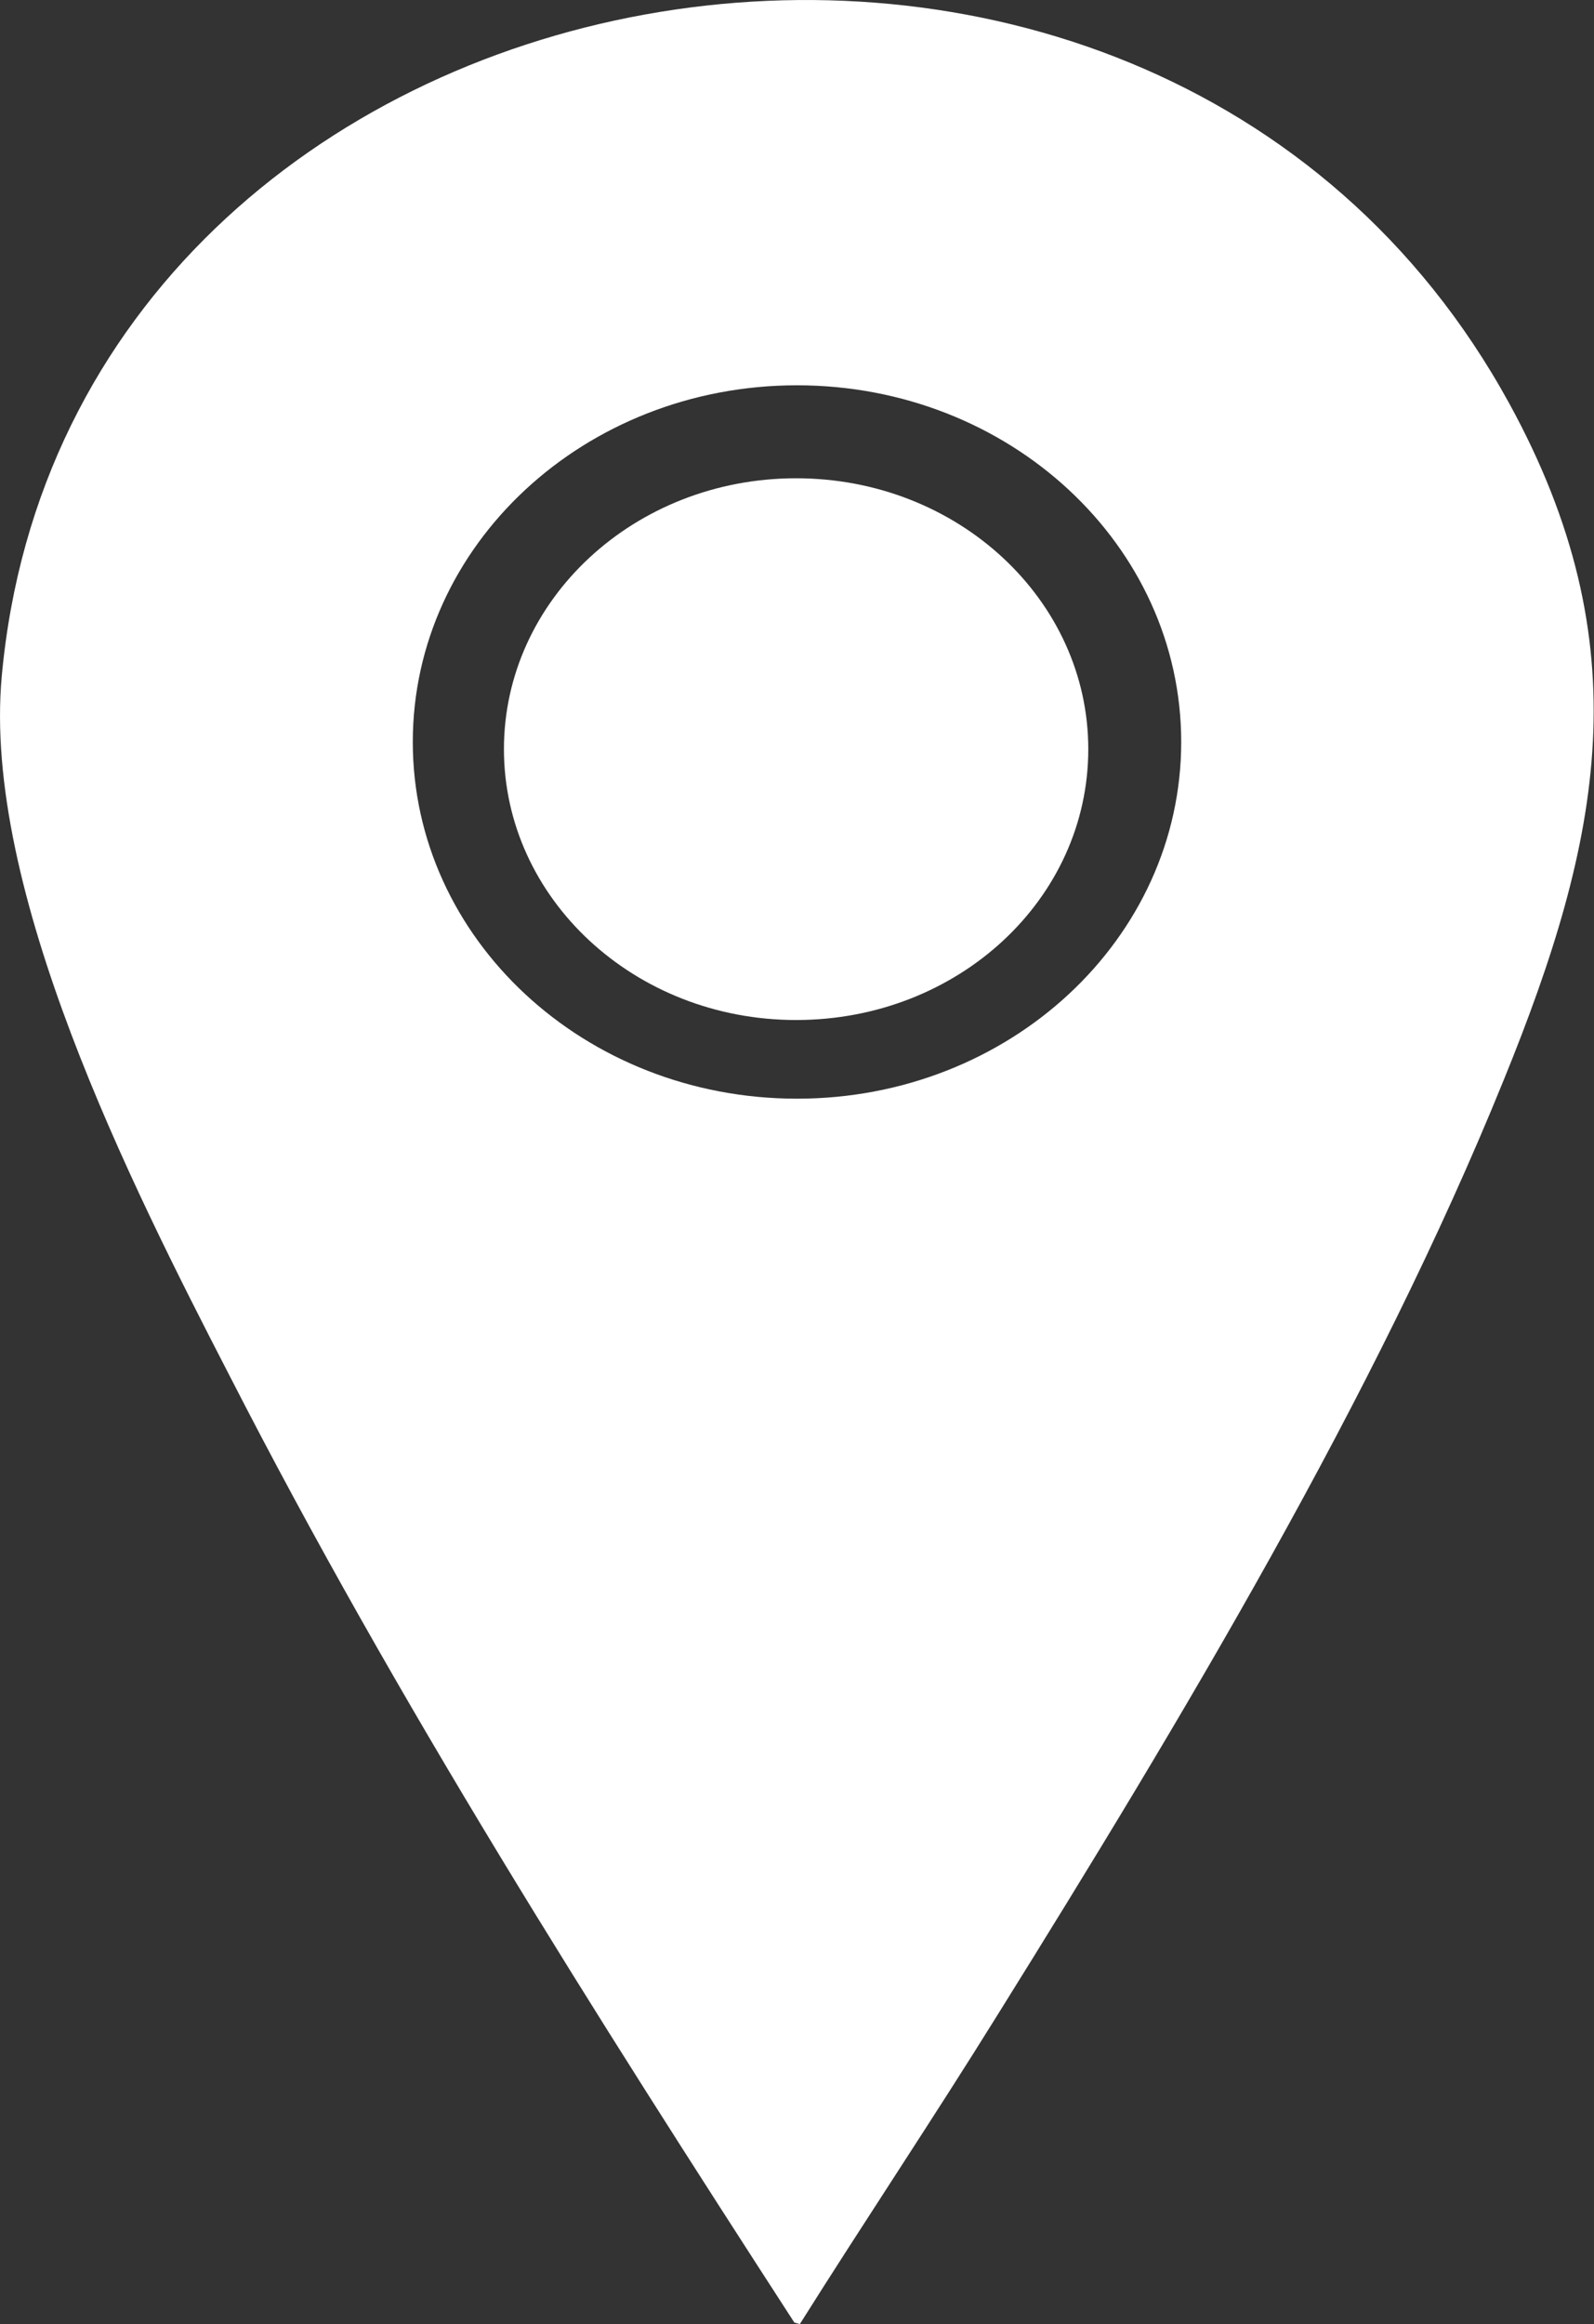
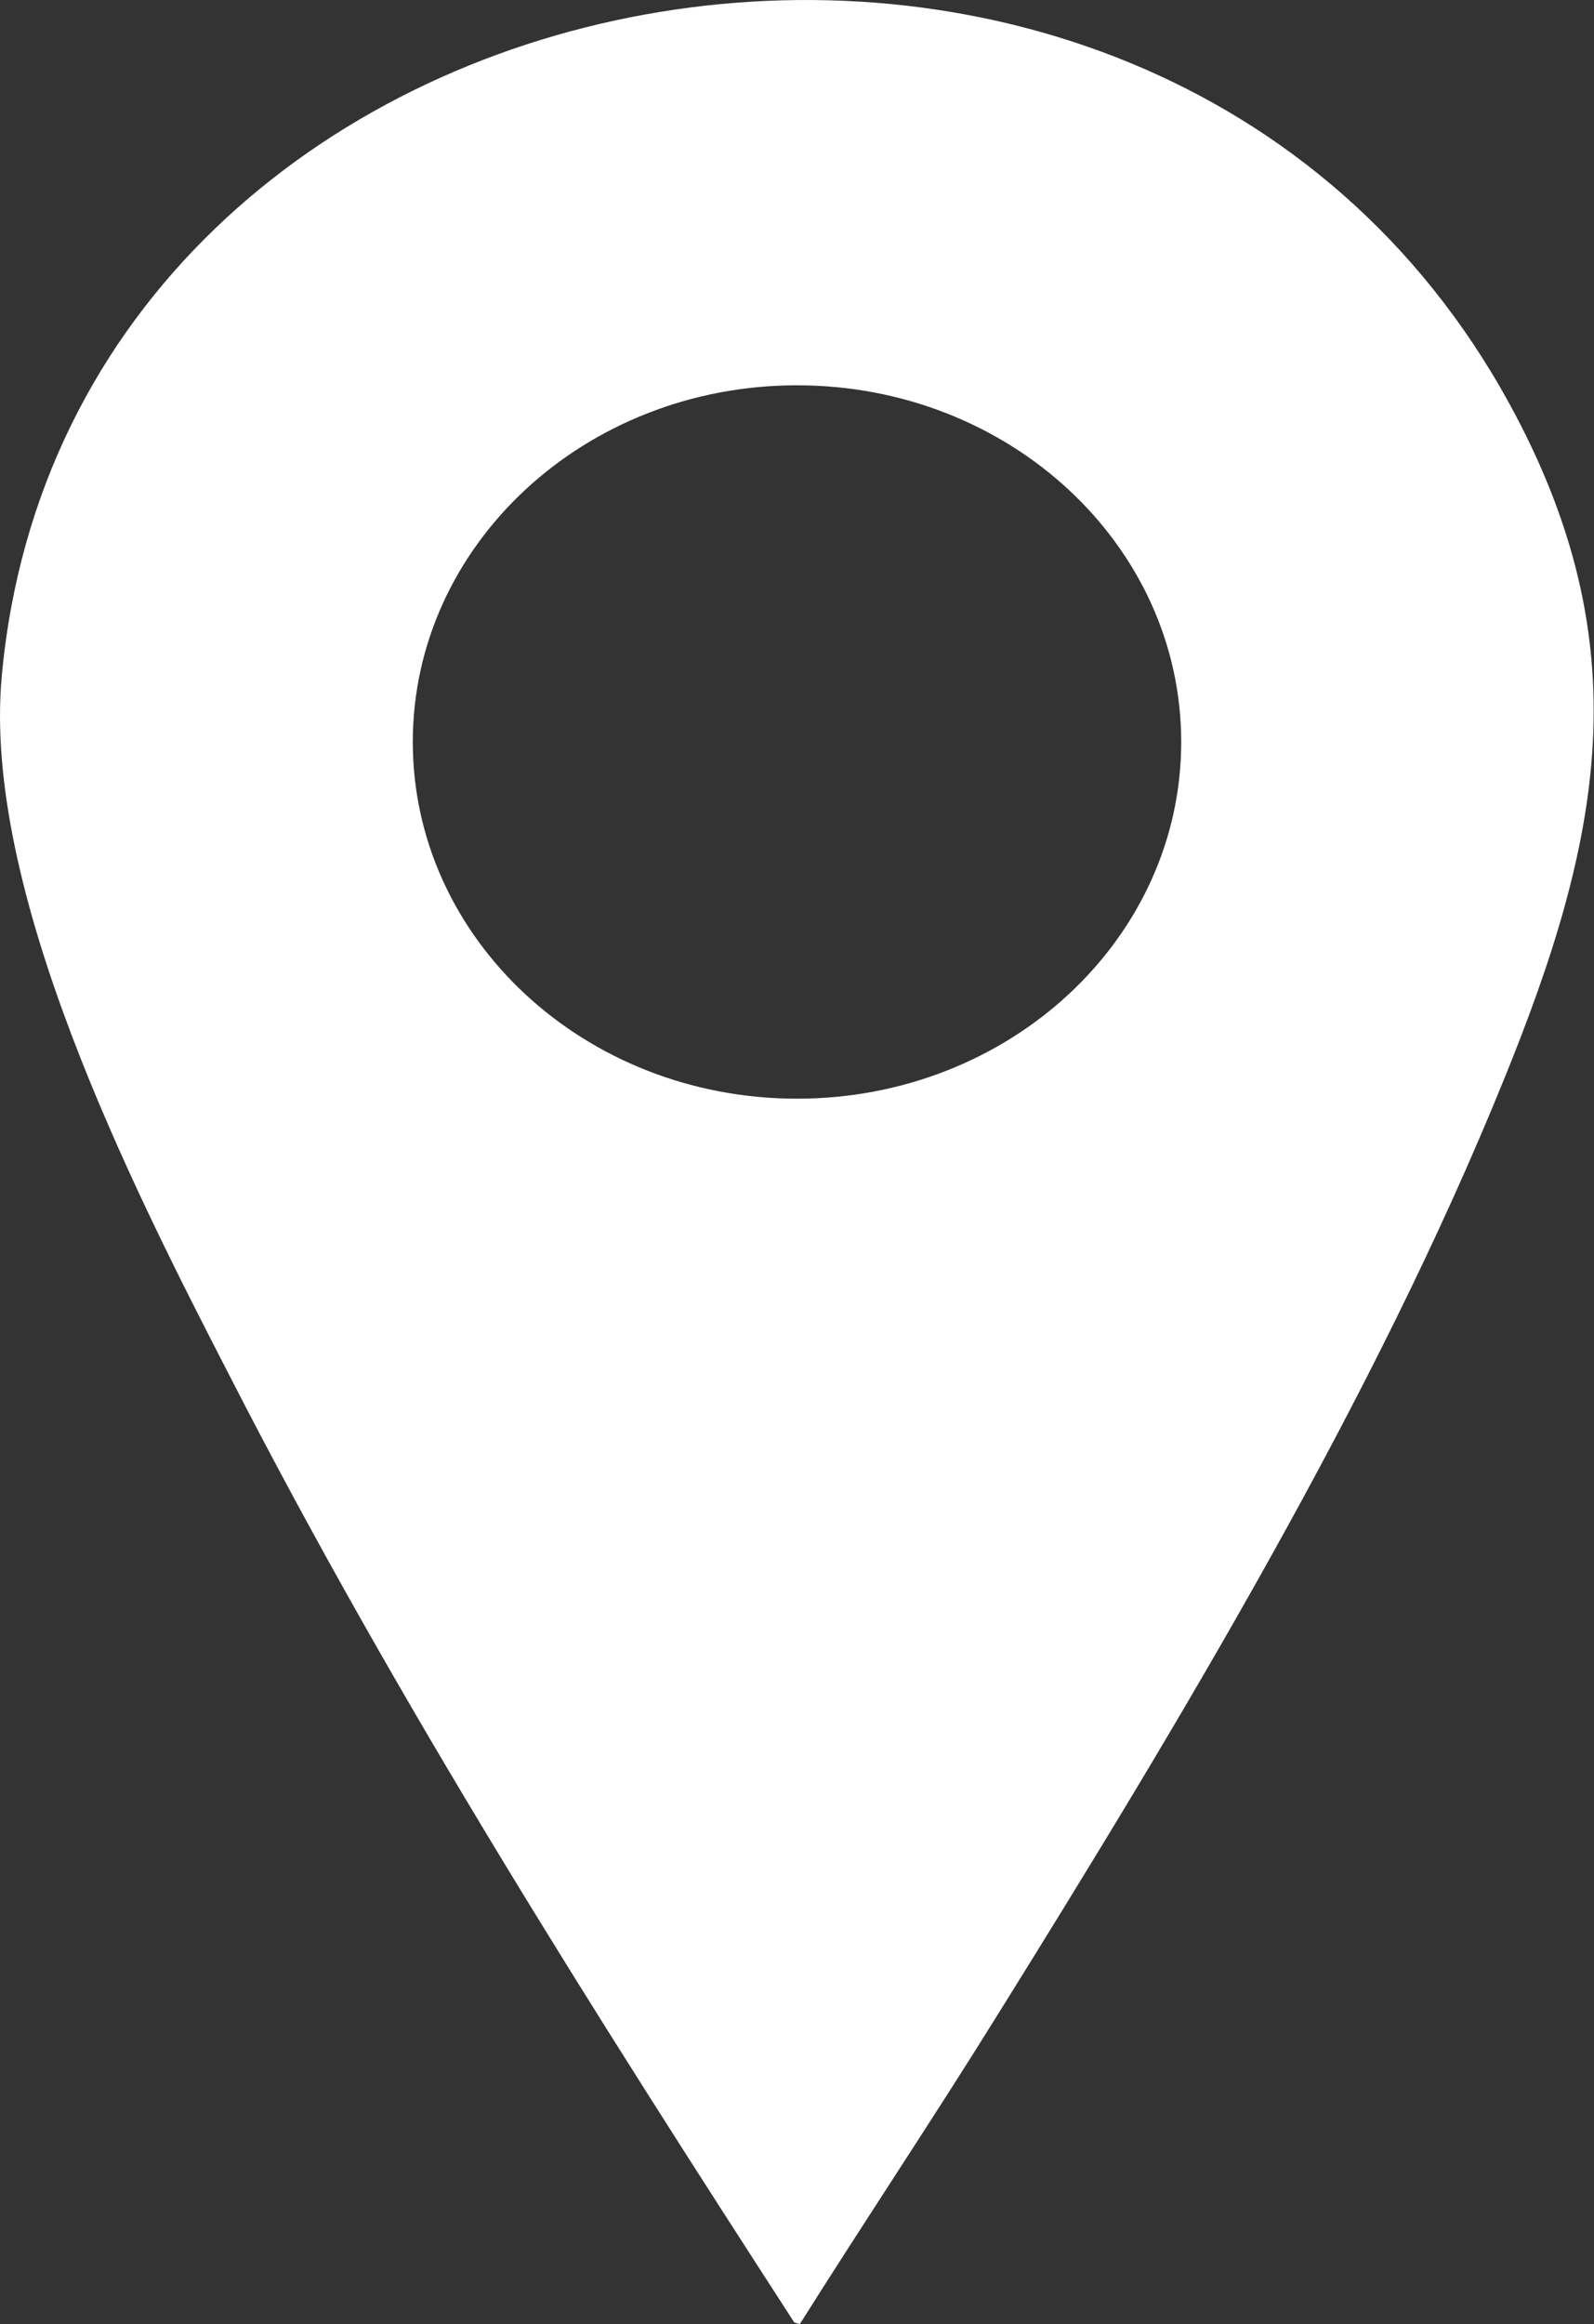
<svg xmlns="http://www.w3.org/2000/svg" id="Laag_2" data-name="Laag 2" viewBox="0 0 17.84 26">
  <rect x="0" y="0" width="17.84" height="26" fill="#333333" stroke="none" />
  <defs>
    <style>
      .cls-1 {
        fill: #fff;
      }
    </style>
  </defs>
  <g id="Laag_1-2" data-name="Laag 1">
    <path class="cls-1" d="M13.22,8.3c0-2.2-1.92-3.99-4.3-3.99s-4.3,1.79-4.3,3.99,1.92,3.99,4.3,3.99,4.3-1.79,4.3-3.99M8.96,26l-.07-.02c-2.24-3.46-4.45-6.94-6.32-10.59C1.46,13.24-.2,9.95.02,7.56.78-.7,12.83-2.89,16.89,4.51c1.48,2.7,1.04,4.87-.06,7.57-1.44,3.55-3.61,7.16-5.66,10.45-.72,1.16-1.49,2.31-2.22,3.47" />
-     <path class="cls-1" d="M12.18,8.38c0,1.68-1.46,3.03-3.27,3.03s-3.27-1.36-3.27-3.03,1.46-3.03,3.27-3.03,3.27,1.36,3.27,3.03" />
  </g>
</svg>